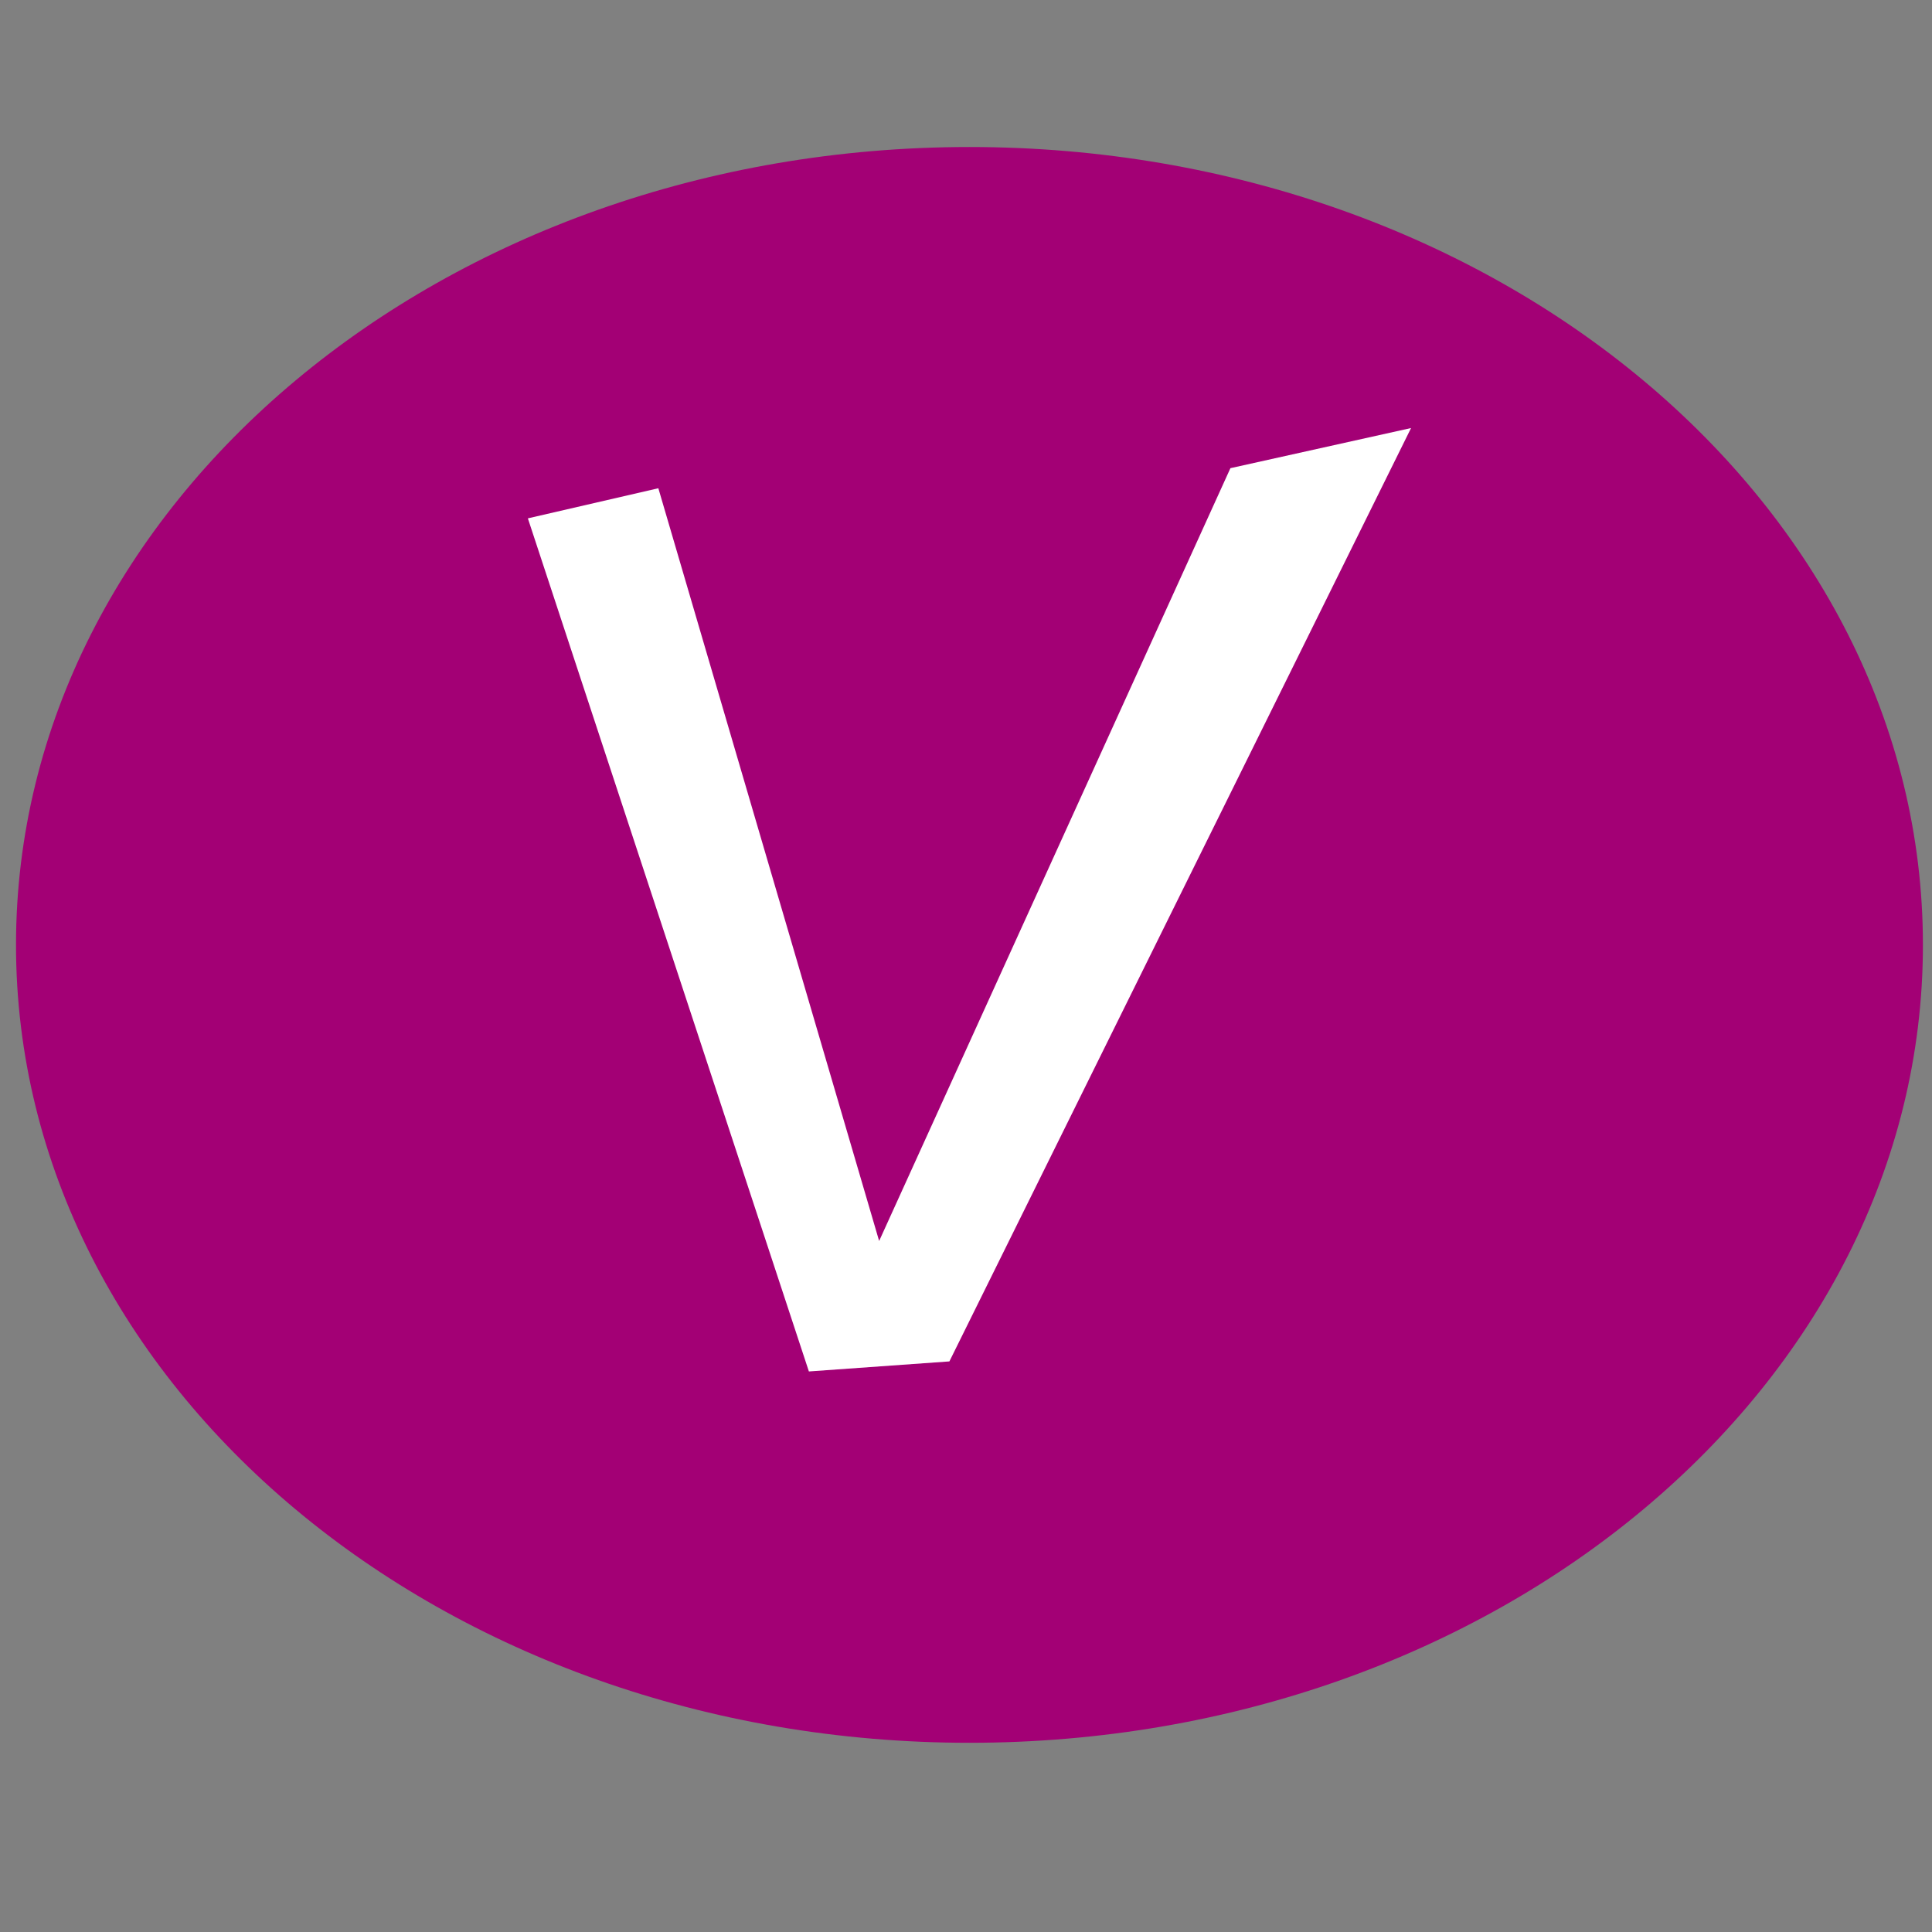
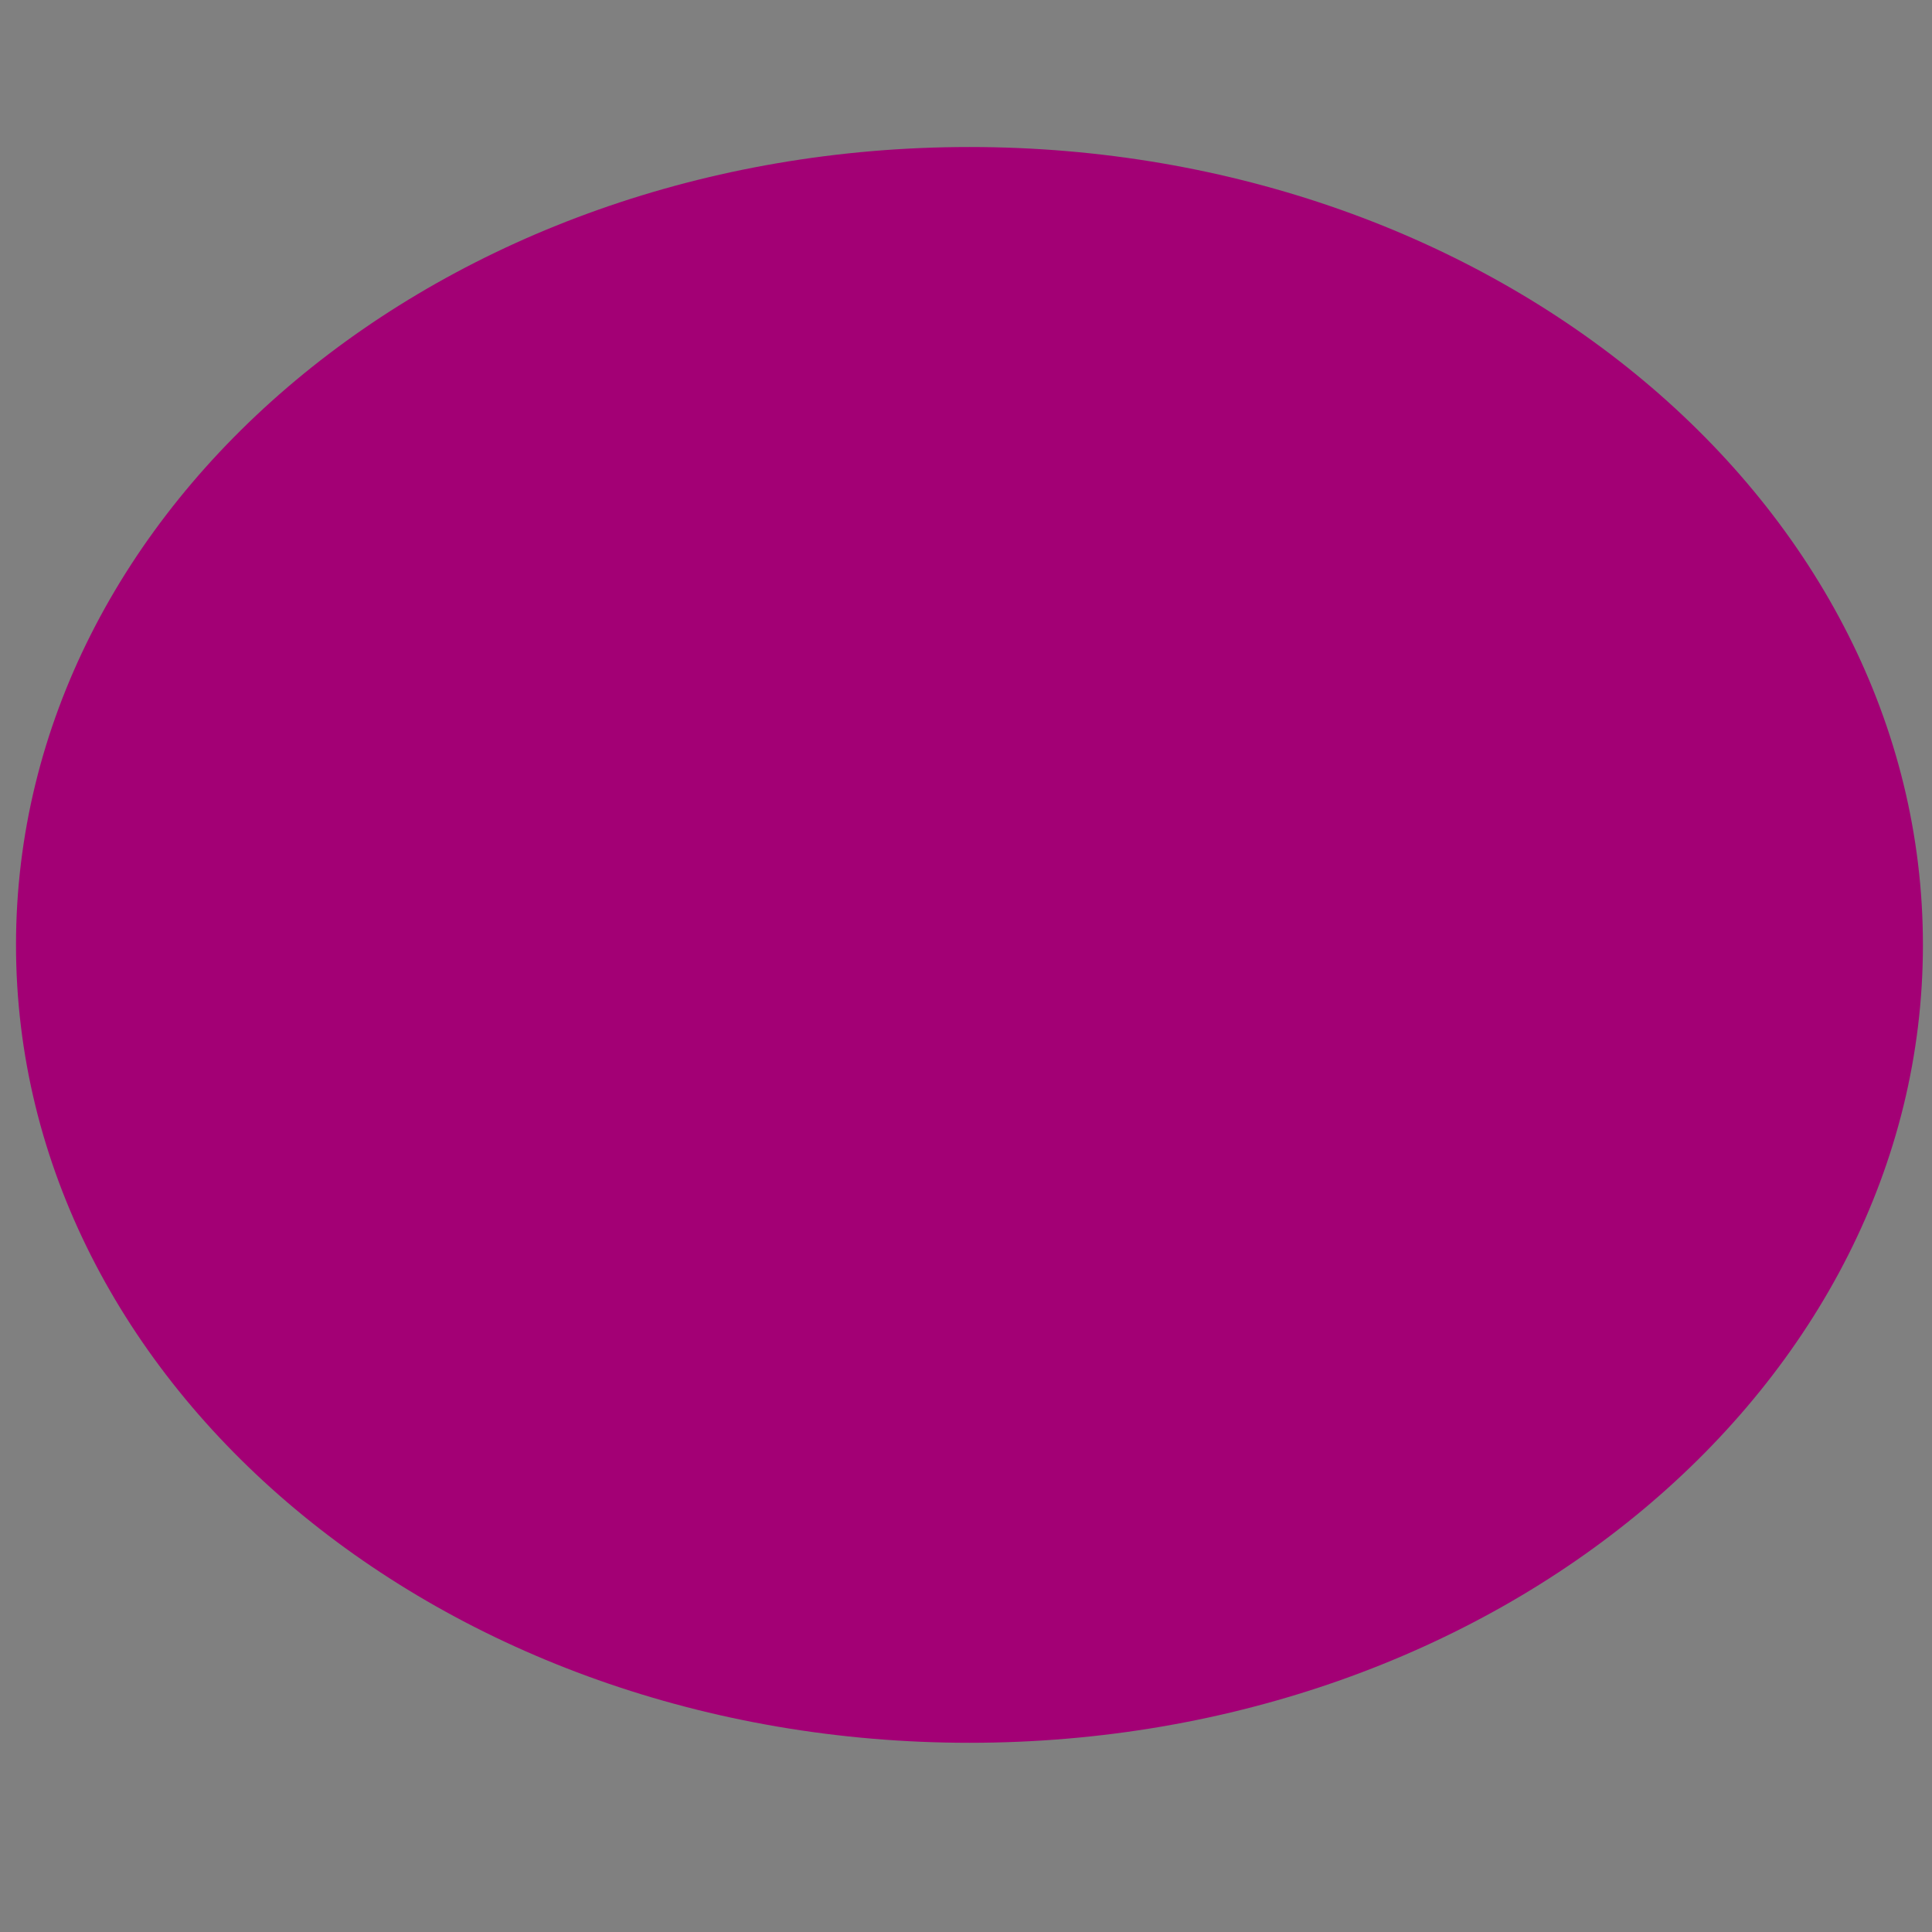
<svg xmlns="http://www.w3.org/2000/svg" xmlns:ns1="http://www.inkscape.org/namespaces/inkscape" xmlns:ns2="http://sodipodi.sourceforge.net/DTD/sodipodi-0.dtd" width="550" height="550" id="svg3759" version="1.1" ns1:version="0.48.1 " ns2:docname="U2.svg">
  <rect width="100%" height="100%" fill="#808080" stroke="none" />
  <defs id="defs3761" />
  <ns2:namedview id="base" pagecolor="#ffffff" bordercolor="#666666" borderopacity="1.0" ns1:pageopacity="0.0" ns1:pageshadow="2" ns1:zoom="0.88545455" ns1:cx="275" ns1:cy="275" ns1:document-units="px" ns1:current-layer="layer1" showgrid="false" ns1:window-width="1366" ns1:window-height="706" ns1:window-x="-8" ns1:window-y="-8" ns1:window-maximized="1" />
  <g ns1:label="Layer 1" ns1:groupmode="layer" id="layer1" transform="translate(0,-502.362)">
    <g id="g25708" transform="translate(-89.727,248.994)">
      <path d="m 637.143,522.362 c 0,125.448 -121.523,227.143 -271.429,227.143 -149.906,0 -271.429,-101.695 -271.429,-227.143 0,-125.448 121.523,-227.143 271.429,-227.143 149.906,0 271.429,101.695 271.429,227.143 z" ns2:ry="227.14285" ns2:rx="271.42856" ns2:cy="522.36218" ns2:cx="365.71429" id="path3767" style="fill:#a30075;fill-opacity:1;stroke:#000000;stroke-width:3;stroke-miterlimit:4;stroke-opacity:0;stroke-dasharray:none;stroke-dashoffset:10" ns2:type="arc" />
-       <path ns1:connector-curvature="0" id="path4277" d="m 240,400.934 80,242.857 40,-2.857 L 491.429,375.219 440,386.648 l -100,220 -62.857,-214.286 z" style="fill:#ffffff;fill-opacity:1;stroke:#000000;stroke-width:1px;stroke-linecap:butt;stroke-linejoin:miter;stroke-opacity:0" />
    </g>
  </g>
</svg>